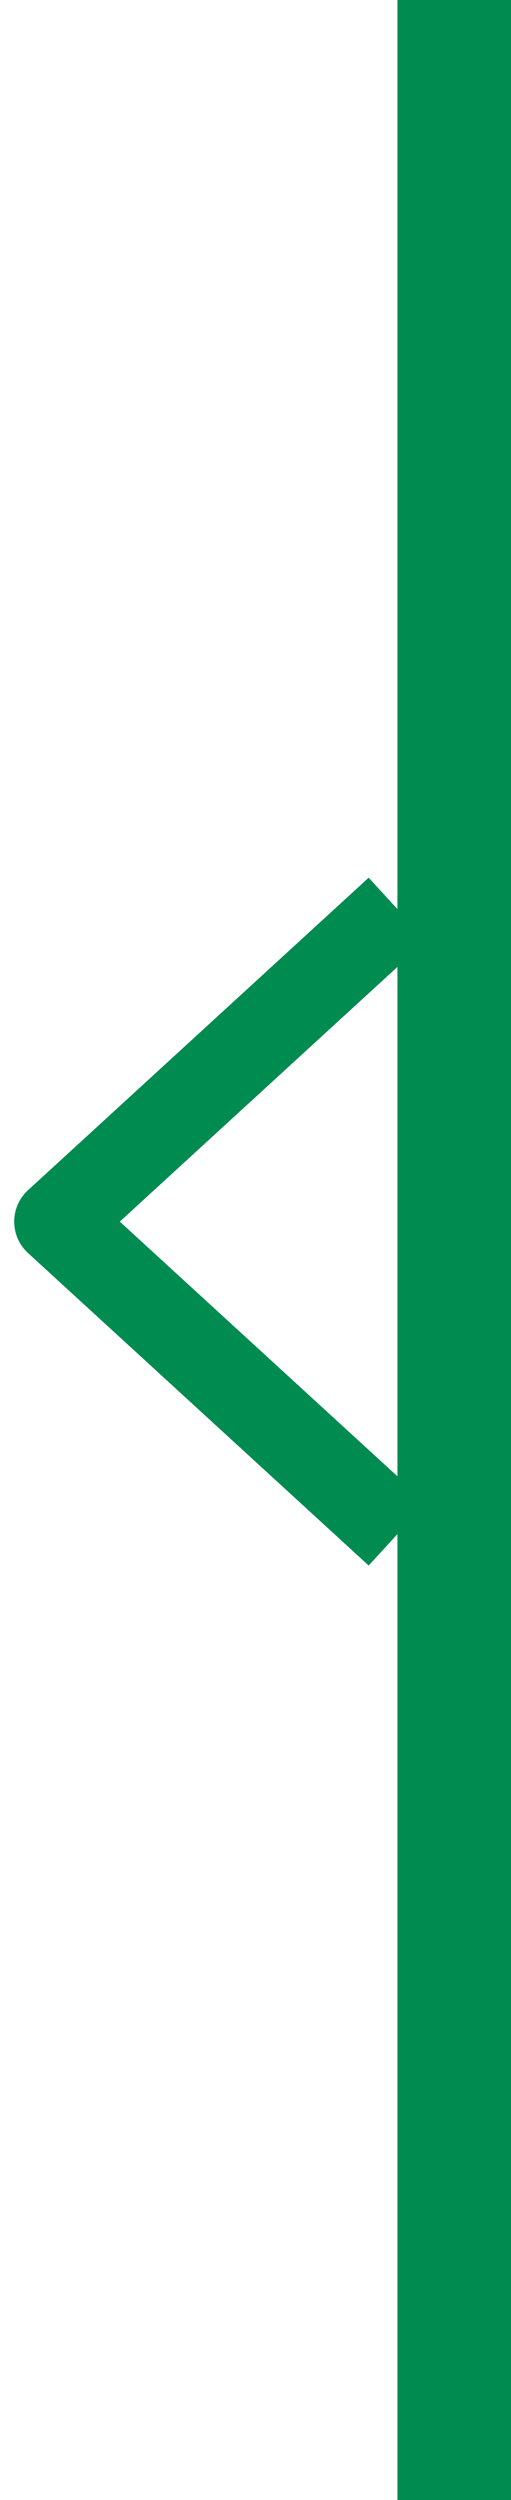
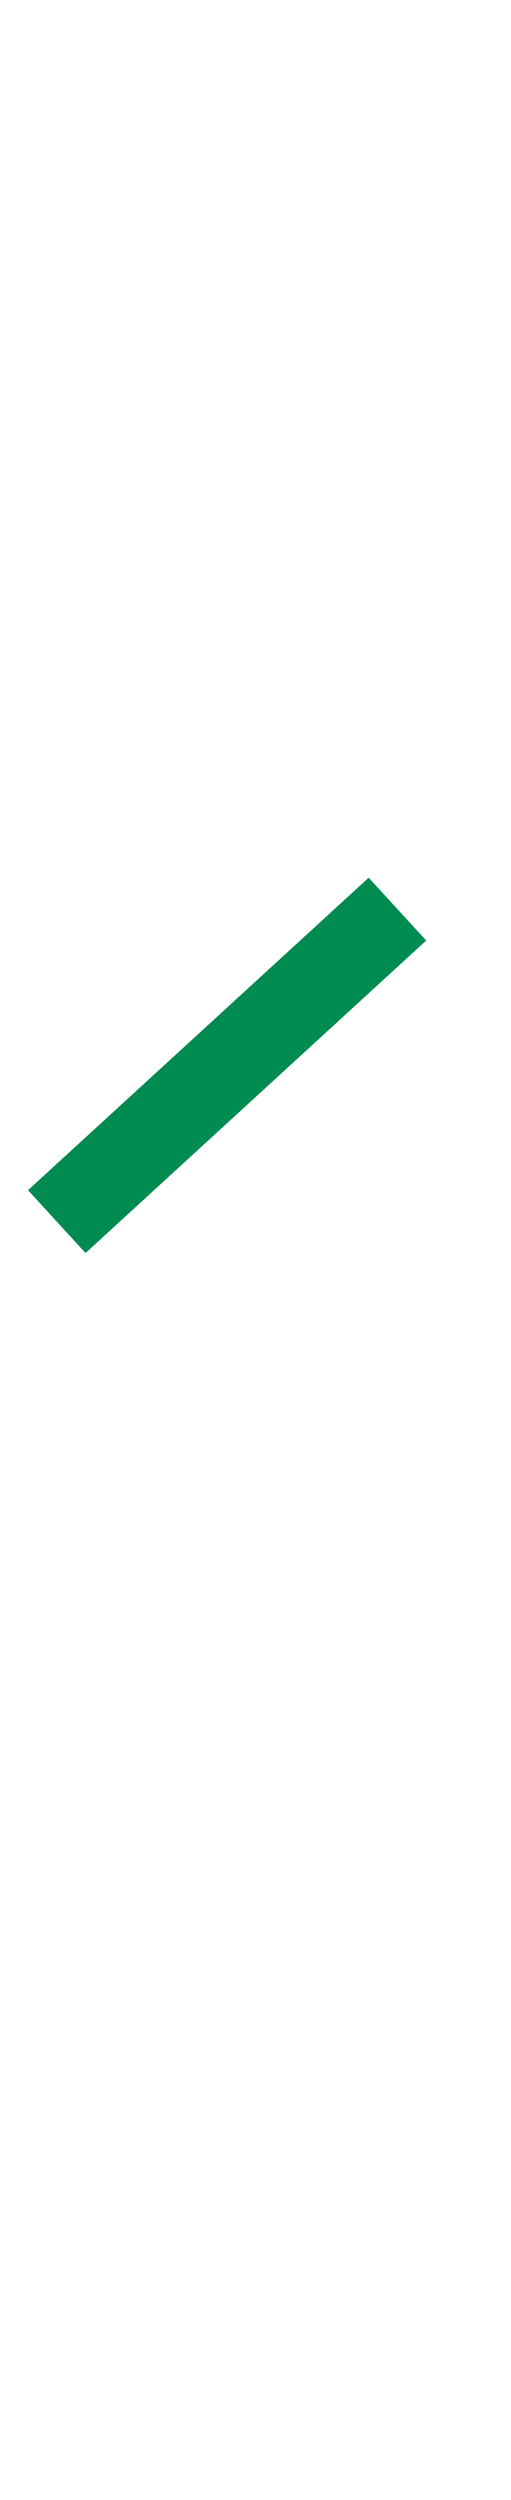
<svg xmlns="http://www.w3.org/2000/svg" width="9" height="44" viewBox="0 0 9 44" fill="none">
-   <path d="M7 16L1 21.5L7 27" stroke="#008B51" stroke-width="1.5" stroke-linejoin="round" />
-   <line x1="8" y1="4.37114e-08" x2="8" y2="44" stroke="#008B51" stroke-width="2" />
+   <path d="M7 16L1 21.5" stroke="#008B51" stroke-width="1.5" stroke-linejoin="round" />
</svg>